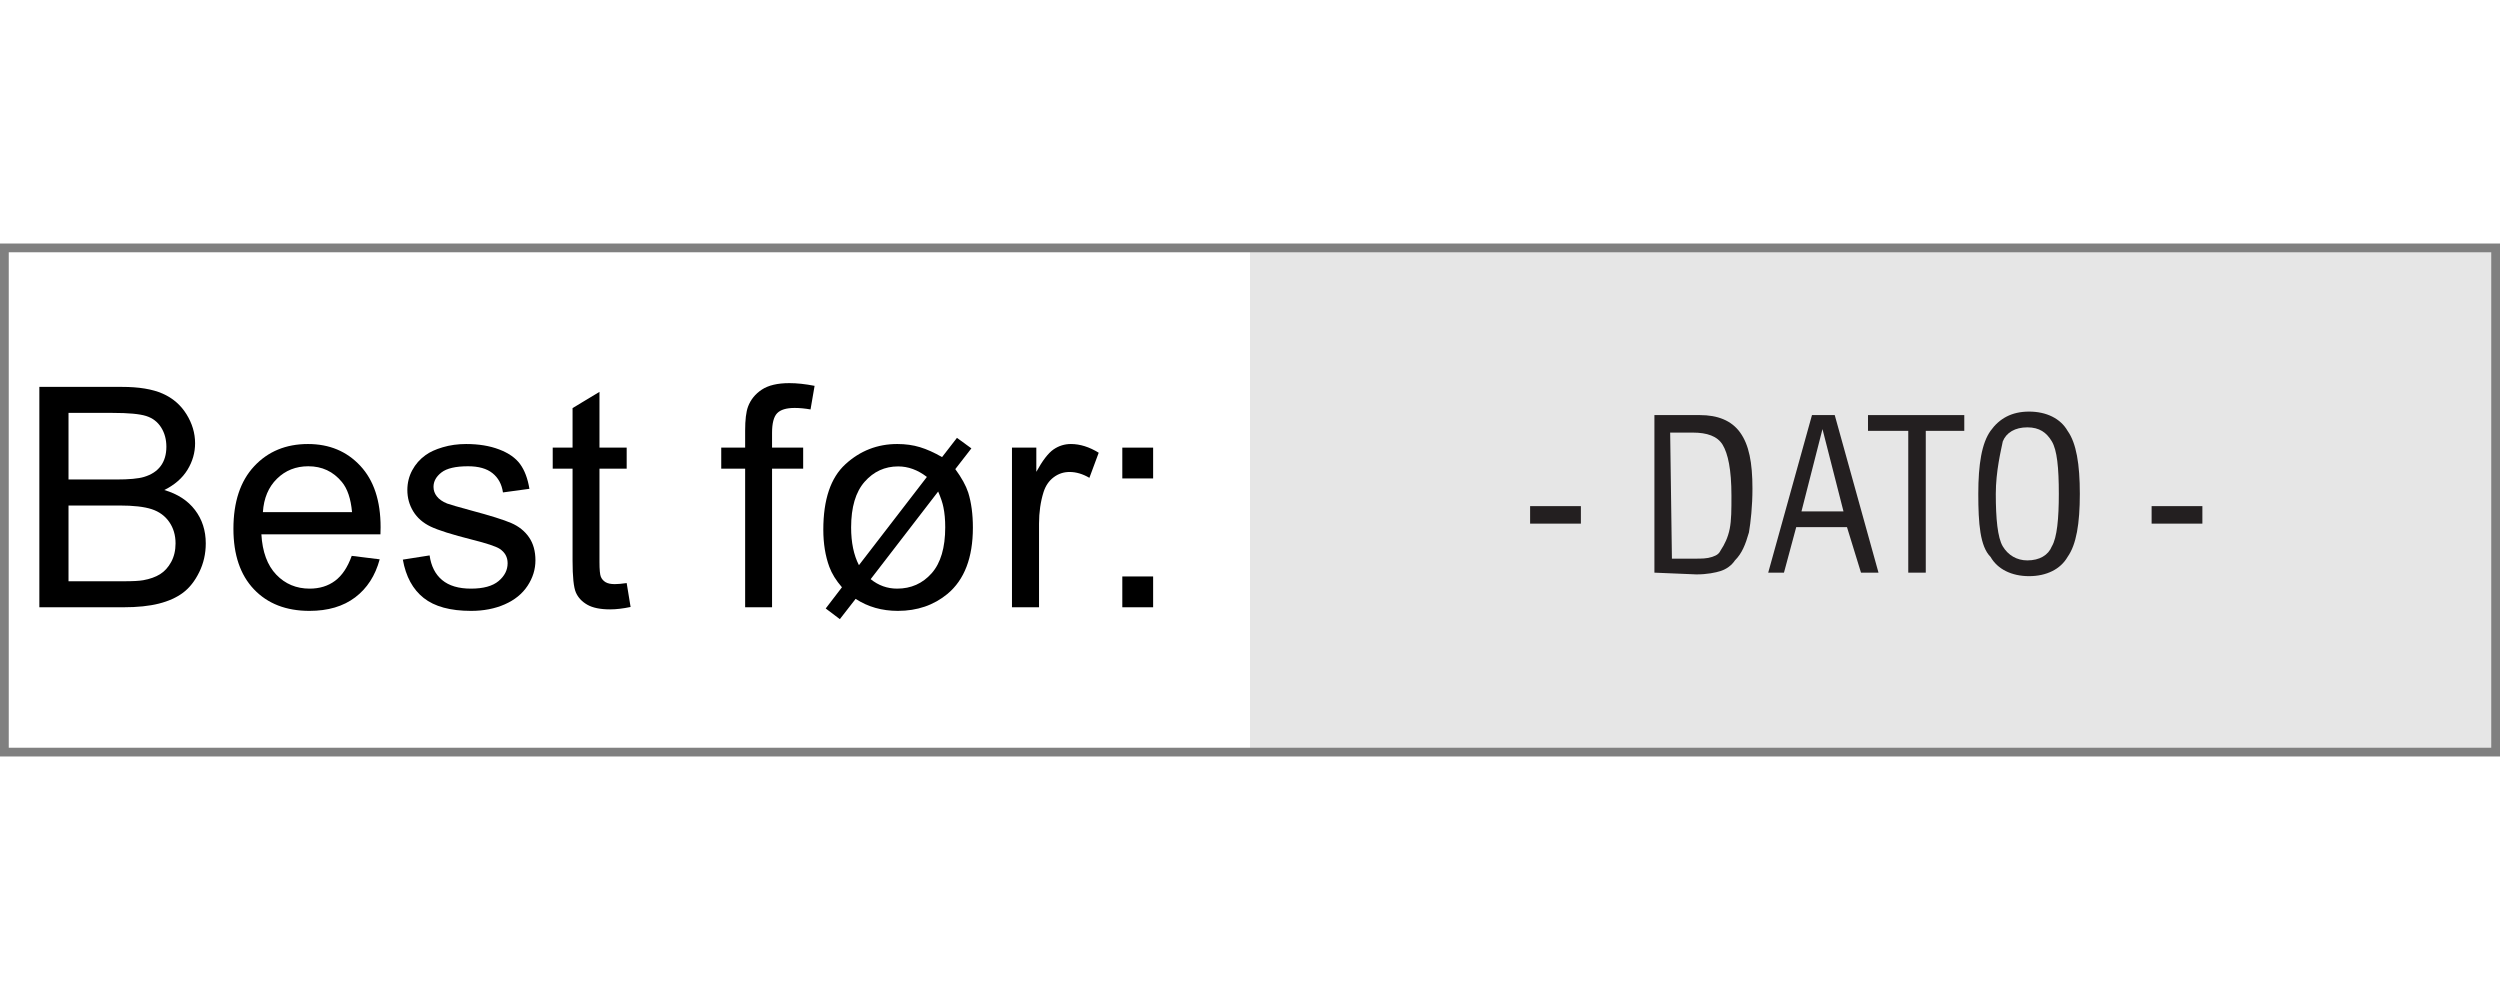
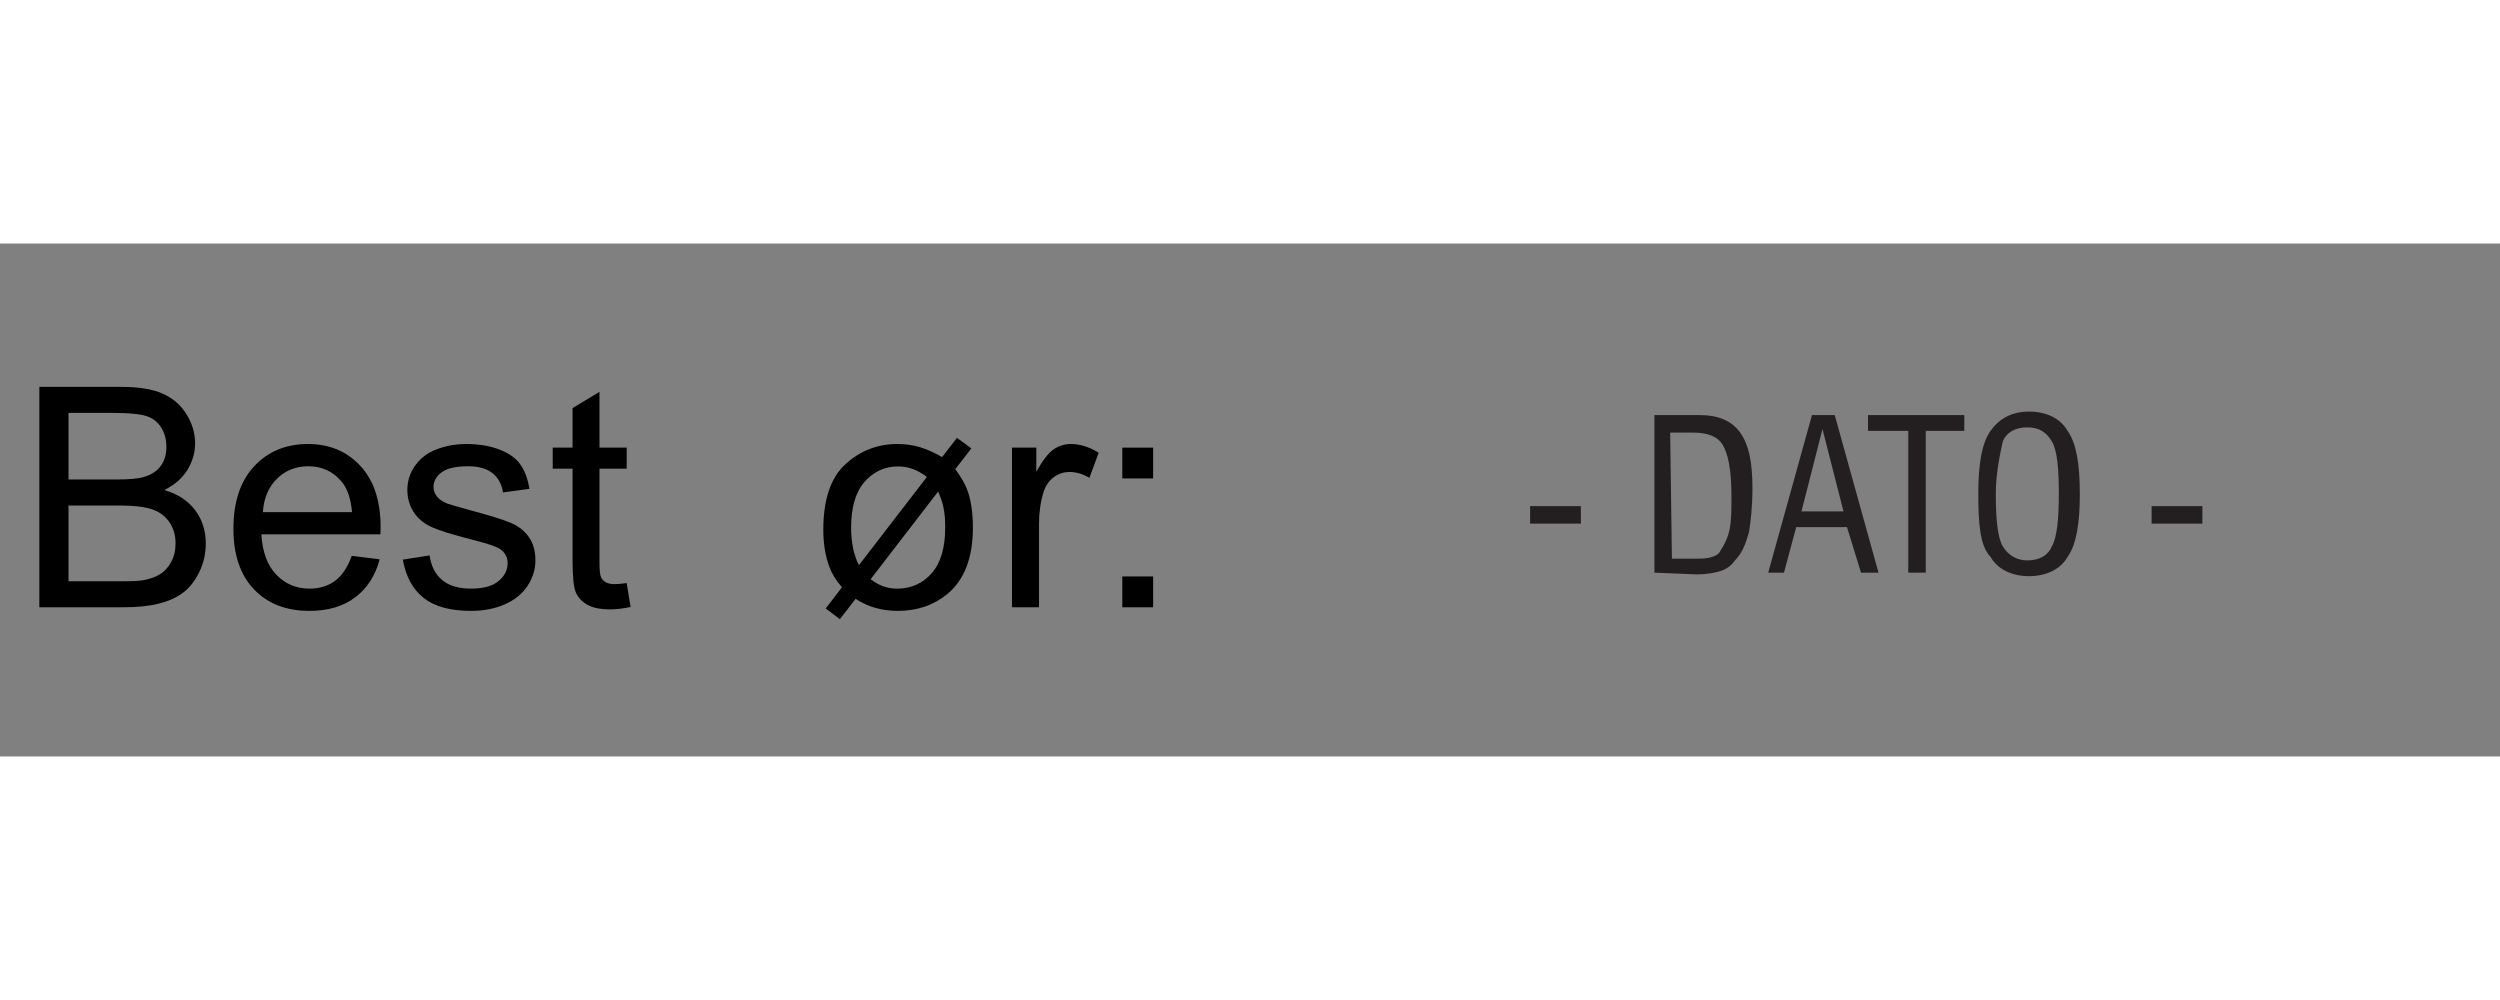
<svg xmlns="http://www.w3.org/2000/svg" version="1.1" width="25mm" height="10mm" viewBox="60 289.202 1079.996 221.596" xml:space="preserve">
  <rect x="60" y="289.202" width="1079.996" height="221.596" fill="#808080" stroke="none" />
  <desc>Created with Fabric.js 6.6.1</desc>
  <defs>
</defs>
  <g transform="matrix(7.563 0 0 7.563 599.998 400)">
    <g style="">
      <g transform="matrix(1 0 0 1 -35.45 0)" id="Layer_1">
-         <rect style="stroke: none; stroke-width: 1; stroke-dasharray: none; stroke-linecap: butt; stroke-dashoffset: 0; stroke-linejoin: miter; stroke-miterlimit: 4; fill: rgb(255,255,255); fill-rule: nonzero; opacity: 1;" x="-35.45" y="-14.15" rx="0" ry="0" width="70.9" height="28.3" />
-       </g>
+         </g>
      <g transform="matrix(1 0 0 1 35.45 0)" id="Layer_1">
-         <rect style="stroke: none; stroke-width: 1; stroke-dasharray: none; stroke-linecap: butt; stroke-dashoffset: 0; stroke-linejoin: miter; stroke-miterlimit: 4; fill: rgb(230,230,230); fill-rule: nonzero; opacity: 1;" x="-35.45" y="-14.15" rx="0" ry="0" width="70.9" height="28.3" />
-       </g>
+         </g>
      <g transform="matrix(1 0 0 1 17.45 0.85)" id="Layer_1">
        <path style="stroke: none; stroke-width: 1; stroke-dasharray: none; stroke-linecap: butt; stroke-dashoffset: 0; stroke-linejoin: miter; stroke-miterlimit: 4; fill: rgb(35,31,32); fill-rule: nonzero; opacity: 1;" transform=" translate(-88.35, -15)" d="M 86.9 15.5 L 86.9 14.5 L 89.8 14.5 L 89.8 15.5 L 86.9 15.5 Z" stroke-linecap="round" />
      </g>
      <g transform="matrix(1 0 0 1 25.9 -0.3)" id="Layer_1">
        <path style="stroke: none; stroke-width: 1; stroke-dasharray: none; stroke-linecap: butt; stroke-dashoffset: 0; stroke-linejoin: miter; stroke-miterlimit: 4; fill: rgb(35,31,32); fill-rule: nonzero; opacity: 1;" transform=" translate(-96.8, -13.85)" d="M 94 18.3 L 94 9.3 L 96.6 9.3 C 97.6 9.3 98.4 9.6 98.9 10.3 C 99.4 11 99.6 12 99.6 13.5 C 99.6 14.5 99.5 15.4 99.4 16 C 99.2 16.7 99 17.2 98.6 17.6 C 98.4 17.9 98.1 18.1 97.8 18.2 C 97.5 18.3 97 18.4 96.4 18.4 L 94 18.3 L 94 18.3 Z M 95 17.5 L 96.3 17.5 C 96.7 17.5 97 17.5 97.3 17.4 C 97.6 17.3 97.7 17.2 97.8 17 C 98 16.7 98.2 16.3 98.3 15.8 C 98.4 15.3 98.4 14.7 98.4 13.9 C 98.4 12.4 98.2 11.5 97.9 11 C 97.6 10.5 97 10.3 96.2 10.3 L 94.9 10.3 L 95 17.5 L 95 17.5 Z" stroke-linecap="round" />
      </g>
      <g transform="matrix(1 0 0 1 32.75 -0.35)" id="Layer_1">
        <path style="stroke: none; stroke-width: 1; stroke-dasharray: none; stroke-linecap: butt; stroke-dashoffset: 0; stroke-linejoin: miter; stroke-miterlimit: 4; fill: rgb(35,31,32); fill-rule: nonzero; opacity: 1;" transform=" translate(-103.65, -13.8)" d="M 100.5 18.3 L 103 9.3 L 104.3 9.3 L 106.8 18.3 L 105.8 18.3 L 105 15.7 L 102.1 15.7 L 101.4 18.3 L 100.5 18.3 Z M 102.4 14.8 L 104.8 14.8 L 103.6 10.1 L 102.4 14.8 Z" stroke-linecap="round" />
      </g>
      <g transform="matrix(1 0 0 1 38.05 -0.35)" id="Layer_1">
        <path style="stroke: none; stroke-width: 1; stroke-dasharray: none; stroke-linecap: butt; stroke-dashoffset: 0; stroke-linejoin: miter; stroke-miterlimit: 4; fill: rgb(35,31,32); fill-rule: nonzero; opacity: 1;" transform=" translate(-108.95, -13.8)" d="M 108.5 18.3 L 108.5 10.2 L 106.2 10.2 L 106.2 9.3 L 111.7 9.3 L 111.7 10.2 L 109.5 10.2 L 109.5 18.3 L 108.5 18.3 Z" stroke-linecap="round" />
      </g>
      <g transform="matrix(1 0 0 1 44.5 -0.35)" id="Layer_1">
        <path style="stroke: none; stroke-width: 1; stroke-dasharray: none; stroke-linecap: butt; stroke-dashoffset: 0; stroke-linejoin: miter; stroke-miterlimit: 4; fill: rgb(35,31,32); fill-rule: nonzero; opacity: 1;" transform=" translate(-115.4, -13.8)" d="M 112.5 13.8 C 112.5 12.1 112.7 10.9 113.2 10.2 C 113.7 9.5 114.4 9.1 115.4 9.1 C 116.4 9.1 117.2 9.5 117.6 10.2 C 118.1 10.9 118.3 12.1 118.3 13.8 C 118.3 15.5 118.1 16.7 117.6 17.4 C 117.2 18.1 116.4 18.5 115.4 18.5 C 114.4 18.5 113.6 18.1 113.2 17.4 C 112.6 16.8 112.5 15.5 112.5 13.8 Z M 113.5 13.8 C 113.5 15.2 113.6 16.3 113.9 16.8 C 114.2 17.3 114.7 17.6 115.3 17.6 C 116 17.6 116.5 17.3 116.7 16.8 C 117 16.3 117.1 15.2 117.1 13.8 C 117.1 12.3 117 11.3 116.7 10.8 C 116.4 10.3 116 10 115.3 10 C 114.6 10 114.1 10.3 113.9 10.8 C 113.8 11.3 113.5 12.5 113.5 13.8 Z" stroke-linecap="round" />
      </g>
      <g transform="matrix(1 0 0 1 52.95 0.85)" id="Layer_1">
        <path style="stroke: none; stroke-width: 1; stroke-dasharray: none; stroke-linecap: butt; stroke-dashoffset: 0; stroke-linejoin: miter; stroke-miterlimit: 4; fill: rgb(35,31,32); fill-rule: nonzero; opacity: 1;" transform=" translate(-123.85, -15)" d="M 122.4 15.5 L 122.4 14.5 L 125.3 14.5 L 125.3 15.5 L 122.4 15.5 Z" stroke-linecap="round" />
      </g>
    </g>
  </g>
  <g transform="matrix(1 0 0 1 317.575 385.464)">
    <g style="">
      <g transform="matrix(1 0 0 1 0 0)">
        <g style="">
          <g transform="matrix(1 0 0 1 -204.63 13.276)">
            <path style="stroke: none; stroke-width: 1; stroke-dasharray: none; stroke-linecap: butt; stroke-dashoffset: 0; stroke-linejoin: miter; stroke-miterlimit: 4; fill: rgb(0,0,0); fill-rule: nonzero; opacity: 1;" transform=" translate(-45.686, 47.602)" d="M 46.044 0 L 9.741 0 L 9.741 -95.204 L 45.459 -95.204 Q 56.369 -95.204 62.961 -92.314 Q 69.552 -89.424 73.286 -83.417 Q 77.02 -77.41 77.02 -70.851 L 77.02 -70.851 Q 77.02 -64.747 73.709 -59.356 Q 70.397 -53.966 63.708 -50.654 L 63.708 -50.654 Q 72.345 -48.122 76.988 -42.017 Q 81.631 -35.913 81.631 -27.6 L 81.631 -27.6 Q 81.631 -20.911 78.806 -15.164 Q 75.981 -9.416 71.825 -6.299 Q 67.669 -3.182 61.402 -1.591 Q 55.135 0 46.044 0 L 46.044 0 Z M 22.34 -83.969 L 22.34 -55.2 L 42.926 -55.2 Q 51.304 -55.2 54.94 -56.304 L 54.94 -56.304 Q 59.746 -57.733 62.181 -61.045 Q 64.617 -64.357 64.617 -69.357 L 64.617 -69.357 Q 64.617 -74.098 62.344 -77.702 Q 60.071 -81.307 55.85 -82.638 Q 51.628 -83.969 41.368 -83.969 L 41.368 -83.969 L 22.34 -83.969 Z M 22.34 -43.965 L 22.34 -11.235 L 46.044 -11.235 Q 52.148 -11.235 54.616 -11.69 L 54.616 -11.69 Q 58.967 -12.469 61.889 -14.287 Q 64.811 -16.105 66.695 -19.58 Q 68.578 -23.054 68.578 -27.6 L 68.578 -27.6 Q 68.578 -32.925 65.851 -36.854 Q 63.123 -40.783 58.285 -42.374 Q 53.447 -43.965 44.355 -43.965 L 44.355 -43.965 L 22.34 -43.965 Z" stroke-linecap="round" />
          </g>
          <g transform="matrix(1 0 0 1 -124.947 26.394)">
            <path style="stroke: none; stroke-width: 1; stroke-dasharray: none; stroke-linecap: butt; stroke-dashoffset: 0; stroke-linejoin: miter; stroke-miterlimit: 4; fill: rgb(0,0,0); fill-rule: nonzero; opacity: 1;" transform=" translate(-125.369, 34.484)" d="M 144.69 -22.21 L 144.69 -22.21 L 156.769 -20.716 Q 153.911 -10.131 146.183 -4.286 Q 138.455 1.559 126.441 1.559 L 126.441 1.559 Q 111.31 1.559 102.445 -7.761 Q 93.581 -17.08 93.581 -33.899 L 93.581 -33.899 Q 93.581 -51.304 102.543 -60.915 Q 111.504 -70.526 125.791 -70.526 L 125.791 -70.526 Q 139.624 -70.526 148.391 -61.11 Q 157.158 -51.693 157.158 -34.614 L 157.158 -34.614 Q 157.158 -33.575 157.093 -31.497 L 157.093 -31.497 L 105.66 -31.497 Q 106.309 -20.132 112.089 -14.092 Q 117.869 -8.053 126.506 -8.053 L 126.506 -8.053 Q 132.935 -8.053 137.481 -11.43 Q 142.027 -14.807 144.69 -22.21 Z M 106.309 -41.108 L 106.309 -41.108 L 144.819 -41.108 Q 144.04 -49.81 140.403 -54.161 L 140.403 -54.161 Q 134.818 -60.915 125.921 -60.915 L 125.921 -60.915 Q 117.869 -60.915 112.381 -55.525 Q 106.894 -50.135 106.309 -41.108 Z" stroke-linecap="round" />
          </g>
          <g transform="matrix(1 0 0 1 -54.908 26.394)">
            <path style="stroke: none; stroke-width: 1; stroke-dasharray: none; stroke-linecap: butt; stroke-dashoffset: 0; stroke-linejoin: miter; stroke-miterlimit: 4; fill: rgb(0,0,0); fill-rule: nonzero; opacity: 1;" transform=" translate(-195.409, 34.484)" d="M 166.769 -20.586 L 166.769 -20.586 L 178.329 -22.405 Q 179.303 -15.456 183.752 -11.754 Q 188.2 -8.053 196.188 -8.053 L 196.188 -8.053 Q 204.241 -8.053 208.137 -11.332 Q 212.034 -14.612 212.034 -19.028 L 212.034 -19.028 Q 212.034 -22.989 208.592 -25.262 L 208.592 -25.262 Q 206.189 -26.821 196.643 -29.224 L 196.643 -29.224 Q 183.784 -32.471 178.816 -34.841 Q 173.848 -37.211 171.283 -41.4 Q 168.718 -45.589 168.718 -50.654 L 168.718 -50.654 Q 168.718 -55.265 170.828 -59.194 Q 172.939 -63.123 176.576 -65.721 L 176.576 -65.721 Q 179.303 -67.734 184.012 -69.13 Q 188.72 -70.526 194.11 -70.526 L 194.11 -70.526 Q 202.227 -70.526 208.364 -68.189 Q 214.501 -65.851 217.424 -61.857 Q 220.346 -57.863 221.45 -51.174 L 221.45 -51.174 L 210.02 -49.615 Q 209.241 -54.94 205.507 -57.928 Q 201.773 -60.915 194.954 -60.915 L 194.954 -60.915 Q 186.901 -60.915 183.459 -58.252 Q 180.018 -55.59 180.018 -52.018 L 180.018 -52.018 Q 180.018 -49.745 181.446 -47.927 L 181.446 -47.927 Q 182.875 -46.044 185.927 -44.81 L 185.927 -44.81 Q 187.681 -44.16 196.253 -41.822 L 196.253 -41.822 Q 208.657 -38.51 213.56 -36.4 Q 218.463 -34.289 221.255 -30.263 Q 224.048 -26.236 224.048 -20.262 L 224.048 -20.262 Q 224.048 -14.417 220.638 -9.254 Q 217.229 -4.091 210.8 -1.266 Q 204.371 1.559 196.253 1.559 L 196.253 1.559 Q 182.81 1.559 175.764 -4.026 Q 168.718 -9.611 166.769 -20.586 Z" stroke-linecap="round" />
          </g>
          <g transform="matrix(1 0 0 1 -1.981 14.802)">
            <path style="stroke: none; stroke-width: 1; stroke-dasharray: none; stroke-linecap: butt; stroke-dashoffset: 0; stroke-linejoin: miter; stroke-miterlimit: 4; fill: rgb(0,0,0); fill-rule: nonzero; opacity: 1;" transform=" translate(-248.336, 46.076)" d="M 263.467 -10.456 L 263.467 -10.456 L 265.156 -0.13 Q 260.22 0.909 256.324 0.909 L 256.324 0.909 Q 249.959 0.909 246.453 -1.104 Q 242.946 -3.117 241.517 -6.397 Q 240.088 -9.676 240.088 -20.197 L 240.088 -20.197 L 240.088 -59.876 L 231.516 -59.876 L 231.516 -68.968 L 240.088 -68.968 L 240.088 -86.047 L 251.713 -93.061 L 251.713 -68.968 L 263.467 -68.968 L 263.467 -59.876 L 251.713 -59.876 L 251.713 -19.547 Q 251.713 -14.547 252.33 -13.118 Q 252.947 -11.69 254.343 -10.845 Q 255.739 -10.001 258.337 -10.001 L 258.337 -10.001 Q 260.285 -10.001 263.467 -10.456 Z" stroke-linecap="round" />
          </g>
          <g transform="matrix(1 0 0 1 15.813 60.878)">
            <path style="stroke: none; stroke-width: 1; stroke-dasharray: none; stroke-linecap: butt; stroke-dashoffset: 0; stroke-linejoin: miter; stroke-miterlimit: 4; fill: rgb(0,0,0); fill-rule: nonzero; opacity: 1;" transform=" translate(0, 0)" d="" stroke-linecap="round" />
          </g>
          <g transform="matrix(1 0 0 1 74.163 12.464)">
-             <path style="stroke: none; stroke-width: 1; stroke-dasharray: none; stroke-linecap: butt; stroke-dashoffset: 0; stroke-linejoin: miter; stroke-miterlimit: 4; fill: rgb(0,0,0); fill-rule: nonzero; opacity: 1;" transform=" translate(-324.48, 48.414)" d="M 326.266 0 L 314.641 0 L 314.641 -59.876 L 304.315 -59.876 L 304.315 -68.968 L 314.641 -68.968 L 314.641 -76.306 Q 314.641 -83.255 315.875 -86.632 L 315.875 -86.632 Q 317.563 -91.178 321.817 -94.003 Q 326.071 -96.828 333.734 -96.828 L 333.734 -96.828 Q 338.669 -96.828 344.644 -95.659 L 344.644 -95.659 L 342.891 -85.463 Q 339.254 -86.112 336.007 -86.112 L 336.007 -86.112 Q 330.682 -86.112 328.474 -83.839 Q 326.266 -81.566 326.266 -75.332 L 326.266 -75.332 L 326.266 -68.968 L 339.709 -68.968 L 339.709 -59.876 L 326.266 -59.876 L 326.266 0 Z" stroke-linecap="round" />
-           </g>
+             </g>
          <g transform="matrix(1 0 0 1 130.402 26.848)">
            <path style="stroke: none; stroke-width: 1; stroke-dasharray: none; stroke-linecap: butt; stroke-dashoffset: 0; stroke-linejoin: miter; stroke-miterlimit: 4; fill: rgb(0,0,0); fill-rule: nonzero; opacity: 1;" transform=" translate(-380.719, 34.029)" d="M 399.714 -64.876 L 399.714 -64.876 L 406.144 -73.189 L 412.378 -68.643 L 405.429 -59.681 Q 409.521 -54.096 411.014 -49.55 L 411.014 -49.55 Q 413.027 -43.056 413.027 -34.419 L 413.027 -34.419 Q 413.027 -14.937 402.052 -5.78 L 402.052 -5.78 Q 393.155 1.559 380.622 1.559 L 380.622 1.559 Q 370.296 1.559 362.373 -3.637 L 362.373 -3.637 L 355.554 5.13 L 349.45 0.519 L 356.463 -8.637 Q 352.632 -13.053 351.008 -17.469 L 351.008 -17.469 Q 348.411 -24.548 348.411 -33.51 L 348.411 -33.51 Q 348.411 -53.057 357.957 -61.792 Q 367.503 -70.526 380.362 -70.526 L 380.362 -70.526 Q 385.687 -70.526 390.168 -69.163 Q 394.649 -67.799 399.714 -64.876 Z M 363.802 -18.184 L 393.155 -56.304 Q 387.246 -60.85 380.752 -60.85 L 380.752 -60.85 Q 372.114 -60.85 366.269 -54.226 Q 360.425 -47.602 360.425 -34.484 L 360.425 -34.484 Q 360.425 -24.743 363.802 -18.184 L 363.802 -18.184 Z M 398.026 -50.005 L 398.026 -50.005 L 368.867 -12.144 Q 373.933 -8.053 380.297 -8.053 L 380.297 -8.053 Q 389.324 -8.053 395.201 -14.677 Q 401.078 -21.301 401.078 -34.549 L 401.078 -34.549 Q 401.078 -39.484 400.299 -43.186 L 400.299 -43.186 Q 399.779 -45.914 398.026 -50.005 Z" stroke-linecap="round" />
          </g>
          <g transform="matrix(1 0 0 1 198.331 25.614)">
            <path style="stroke: none; stroke-width: 1; stroke-dasharray: none; stroke-linecap: butt; stroke-dashoffset: 0; stroke-linejoin: miter; stroke-miterlimit: 4; fill: rgb(0,0,0); fill-rule: nonzero; opacity: 1;" transform=" translate(-448.648, 35.263)" d="M 441.602 0 L 429.912 0 L 429.912 -68.968 L 440.433 -68.968 L 440.433 -58.512 Q 444.459 -65.851 447.868 -68.189 Q 451.278 -70.526 455.369 -70.526 L 455.369 -70.526 Q 461.279 -70.526 467.383 -66.76 L 467.383 -66.76 L 463.357 -55.915 Q 459.071 -58.447 454.785 -58.447 L 454.785 -58.447 Q 450.953 -58.447 447.901 -56.142 Q 444.849 -53.836 443.55 -49.745 L 443.55 -49.745 Q 441.602 -43.511 441.602 -36.107 L 441.602 -36.107 L 441.602 0 Z" stroke-linecap="round" />
          </g>
          <g transform="matrix(1 0 0 1 233.919 26.394)">
            <path style="stroke: none; stroke-width: 1; stroke-dasharray: none; stroke-linecap: butt; stroke-dashoffset: 0; stroke-linejoin: miter; stroke-miterlimit: 4; fill: rgb(0,0,0); fill-rule: nonzero; opacity: 1;" transform=" translate(-484.236, 34.484)" d="M 490.892 -55.655 L 477.579 -55.655 L 477.579 -68.968 L 490.892 -68.968 L 490.892 -55.655 Z M 490.892 0 L 477.579 0 L 477.579 -13.313 L 490.892 -13.313 L 490.892 0 Z" stroke-linecap="round" />
          </g>
        </g>
      </g>
    </g>
  </g>
</svg>